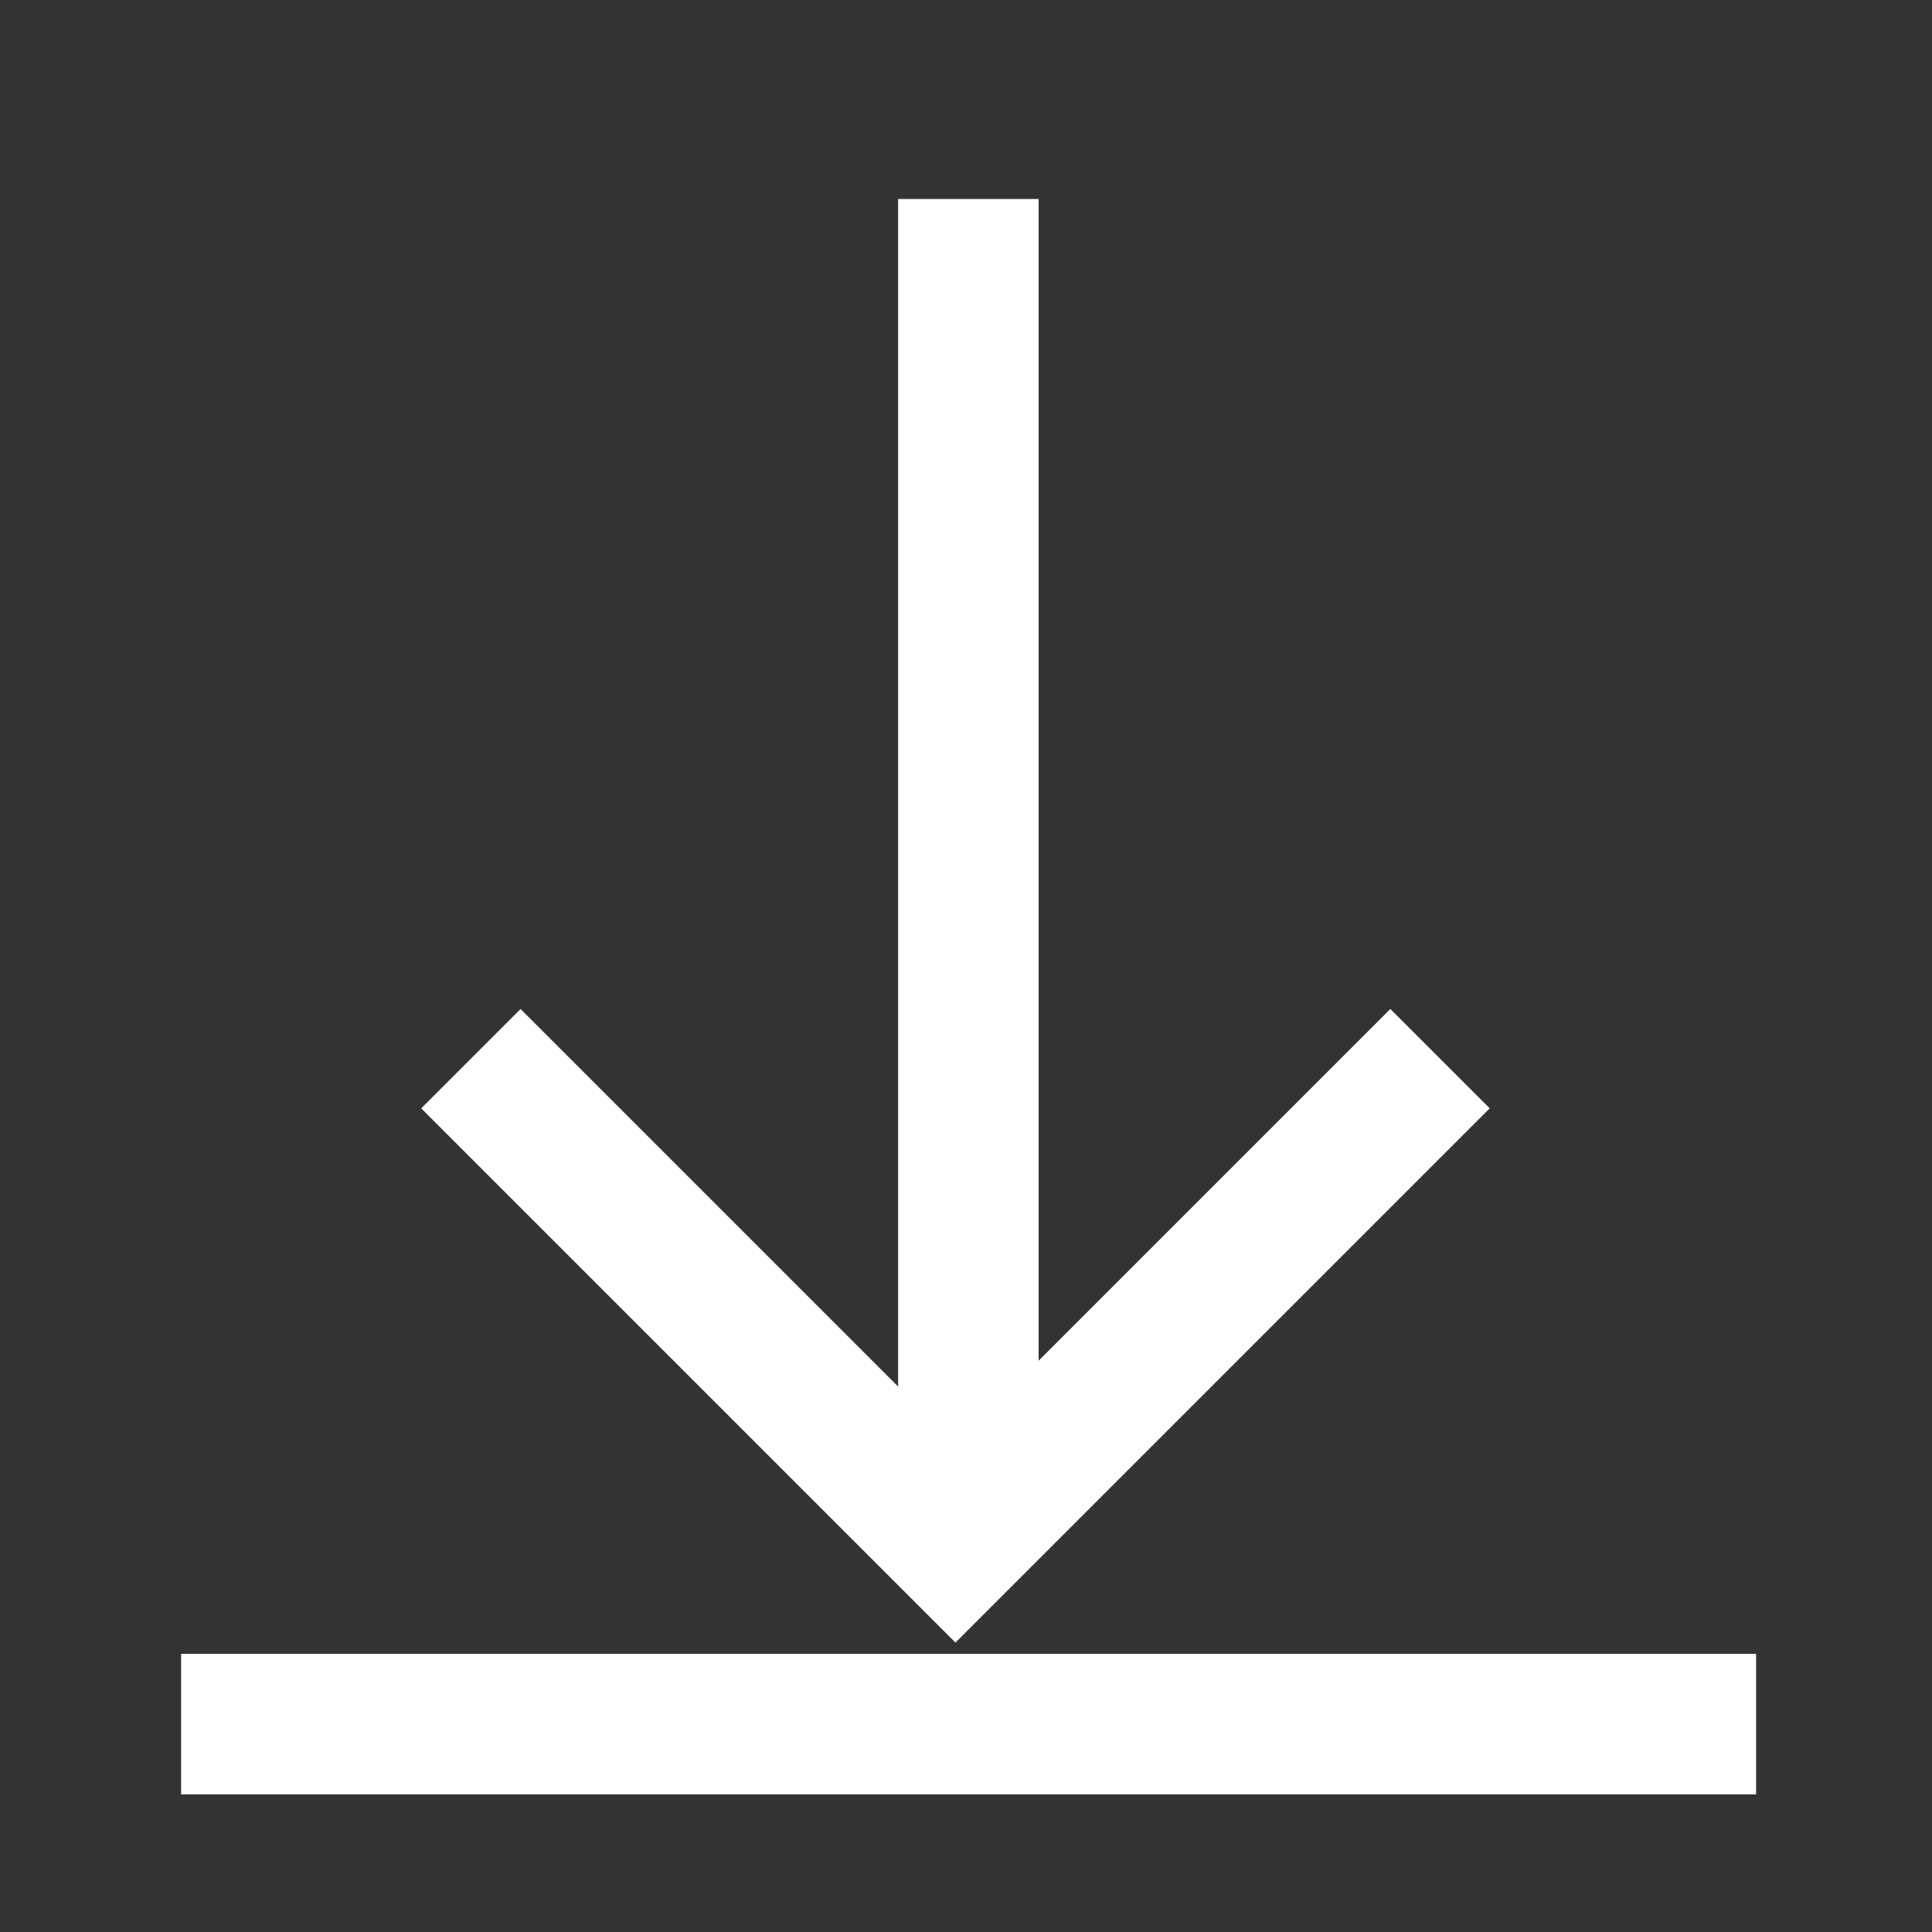
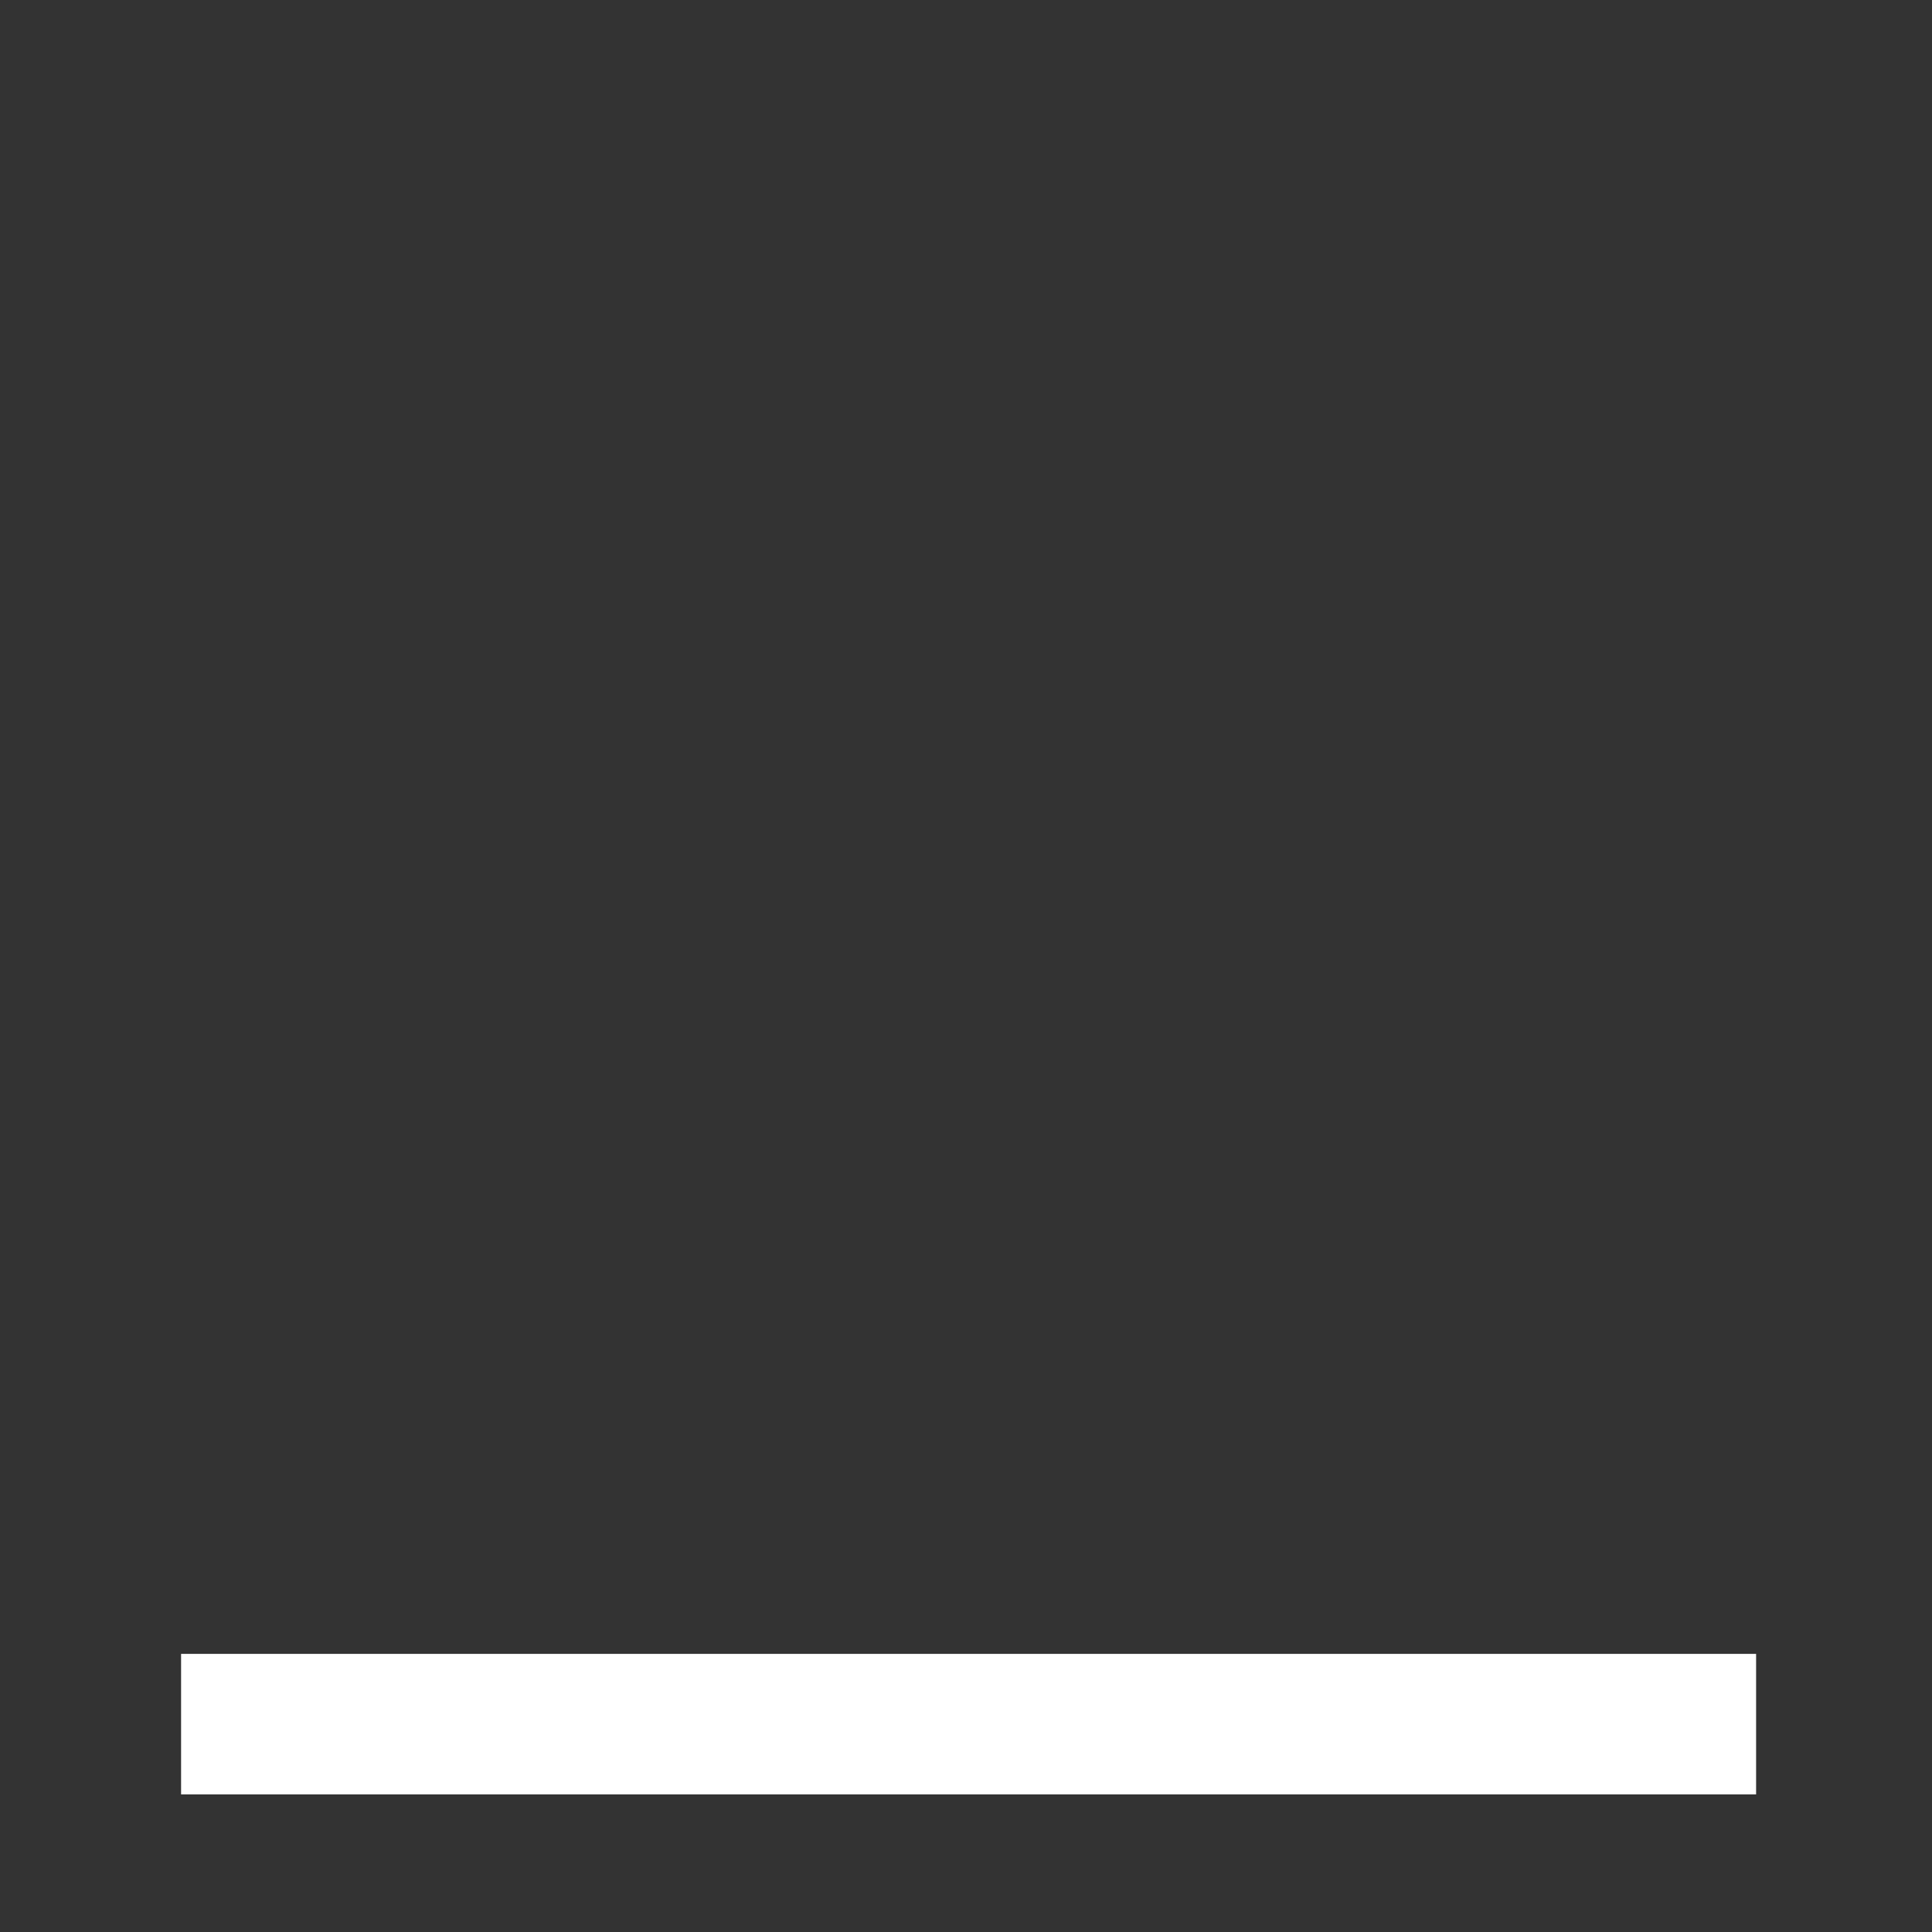
<svg xmlns="http://www.w3.org/2000/svg" width="22" height="22" viewBox="0 0 22 22" fill="none">
  <rect x="0" y="0" width="22" height="22" fill="#333333" stroke="none" />
  <path d="M2.062 19.633H19.997" stroke="white" stroke-width="1.6" />
-   <path d="M11.027 2.266L11.027 17.441" stroke="white" stroke-width="1.6" />
-   <path d="M16.398 12.055L10.88 17.573L5.362 12.055" stroke="white" stroke-width="1.6" />
</svg>